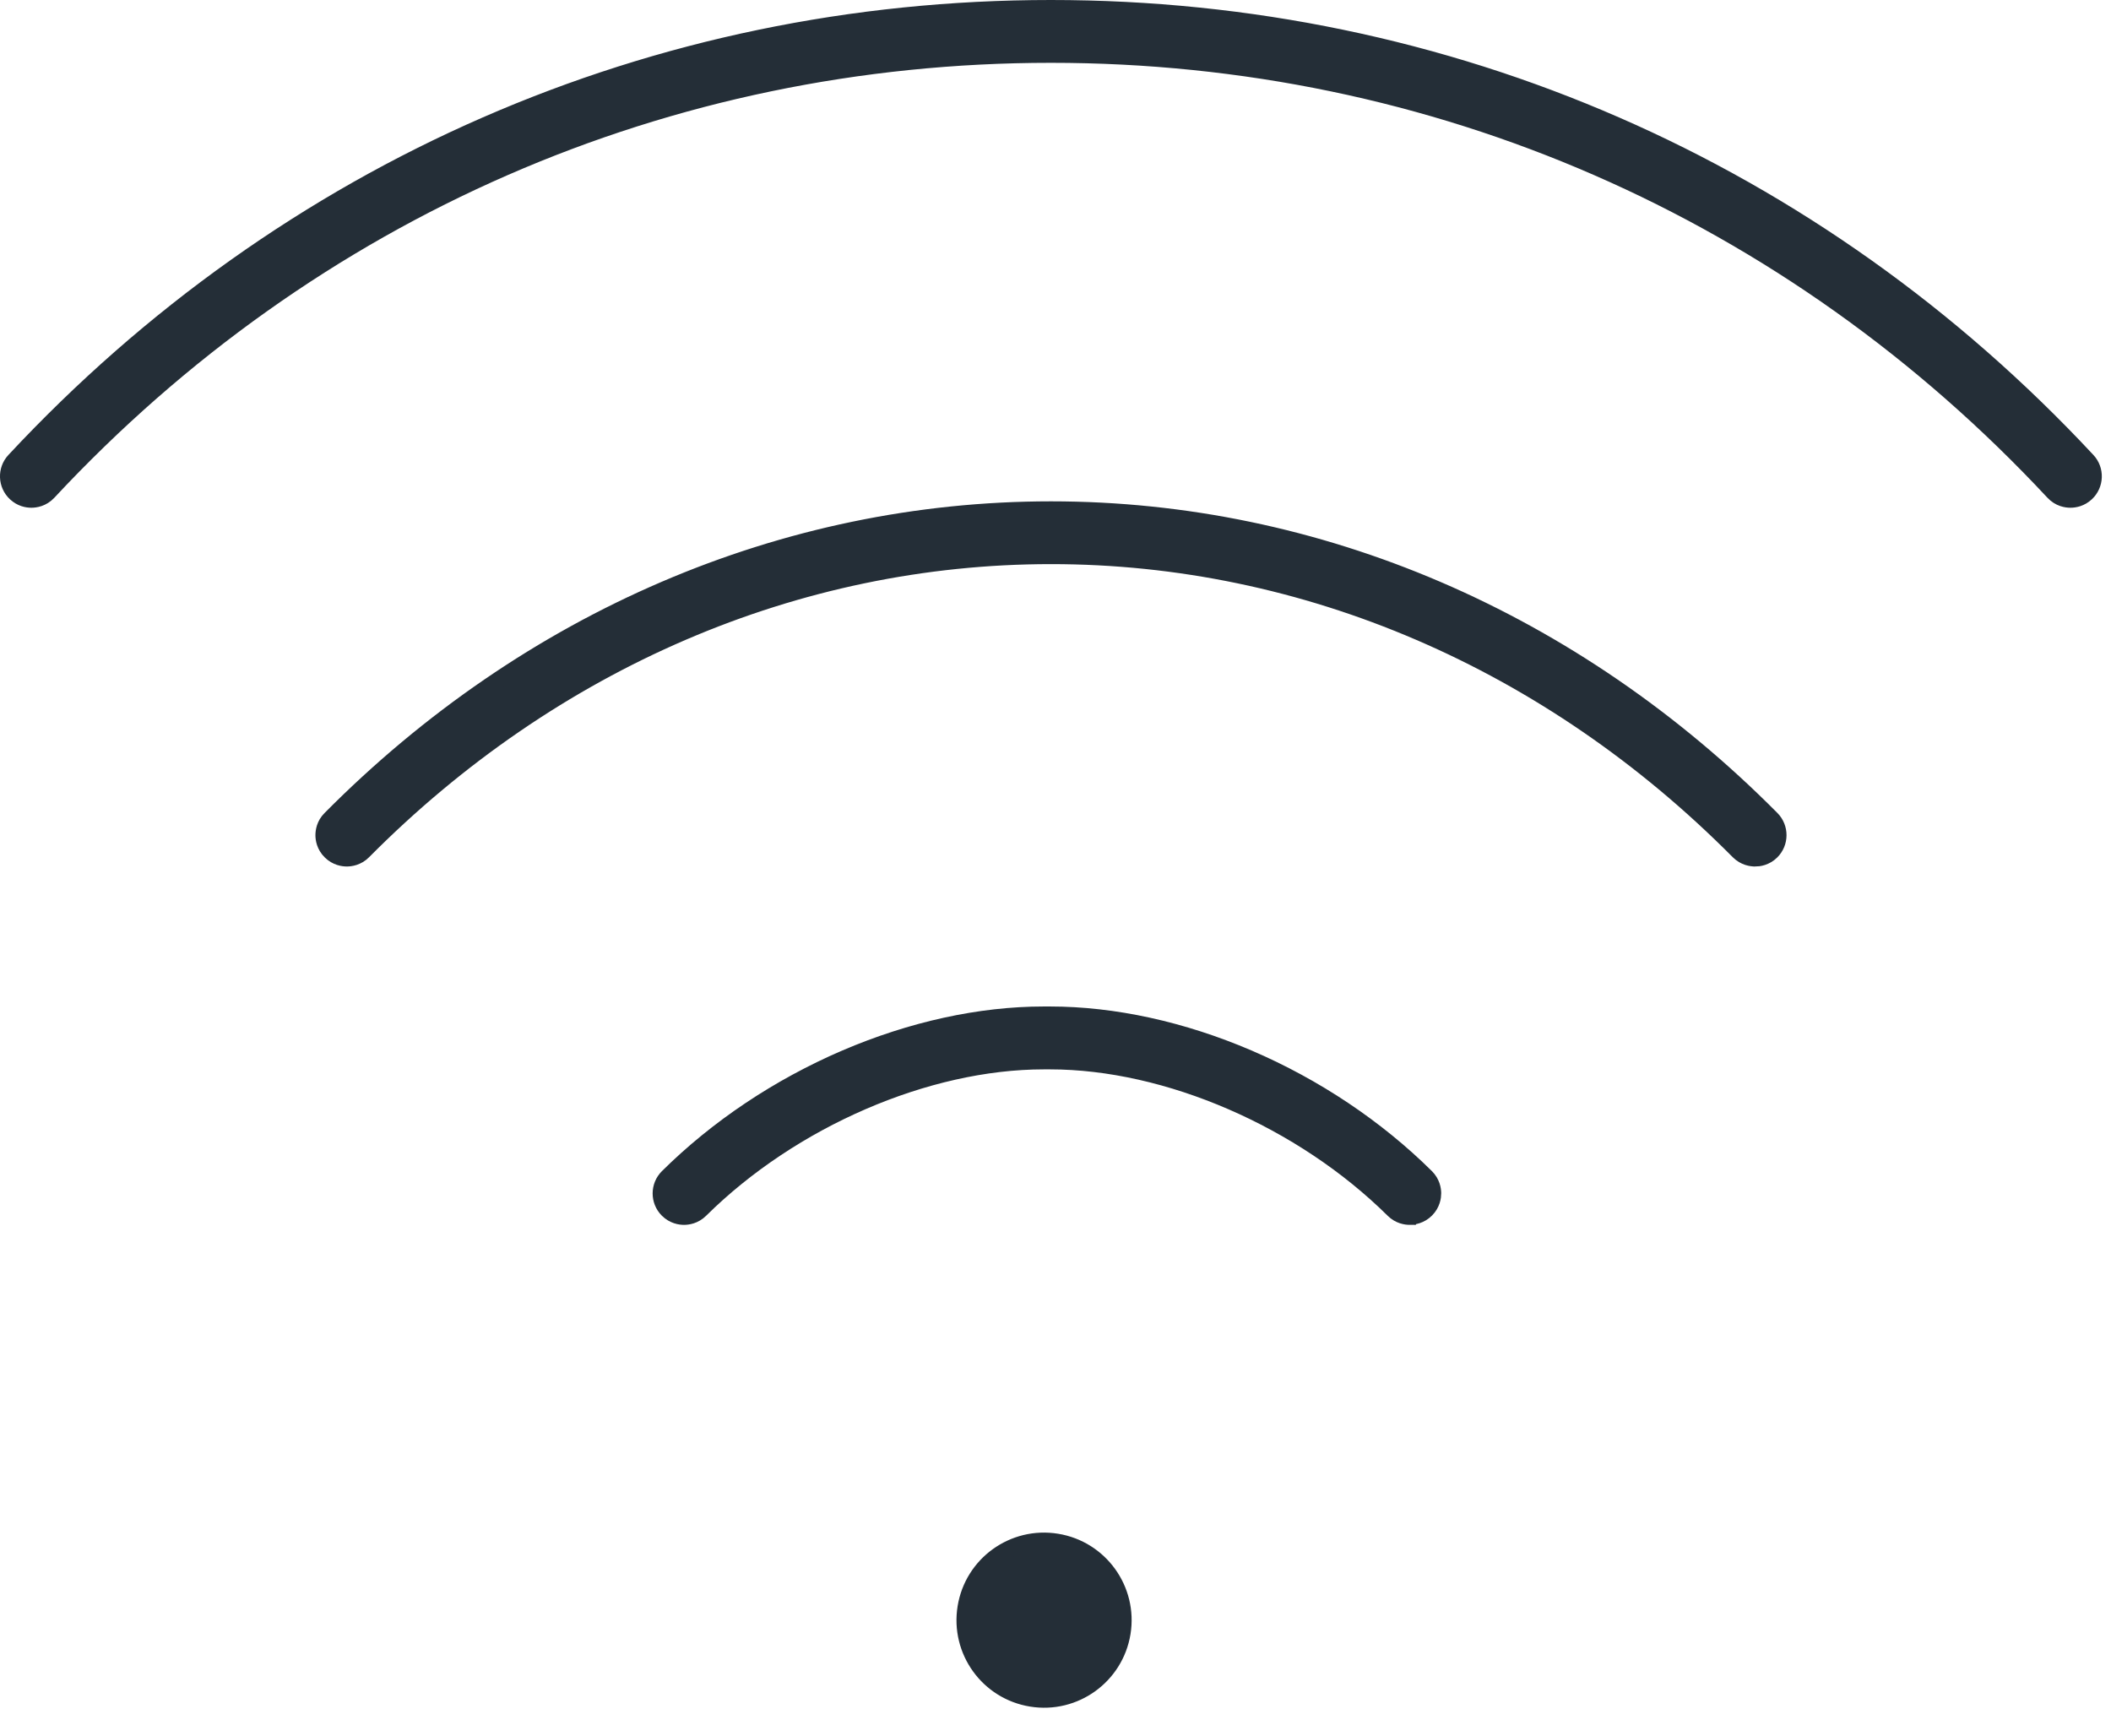
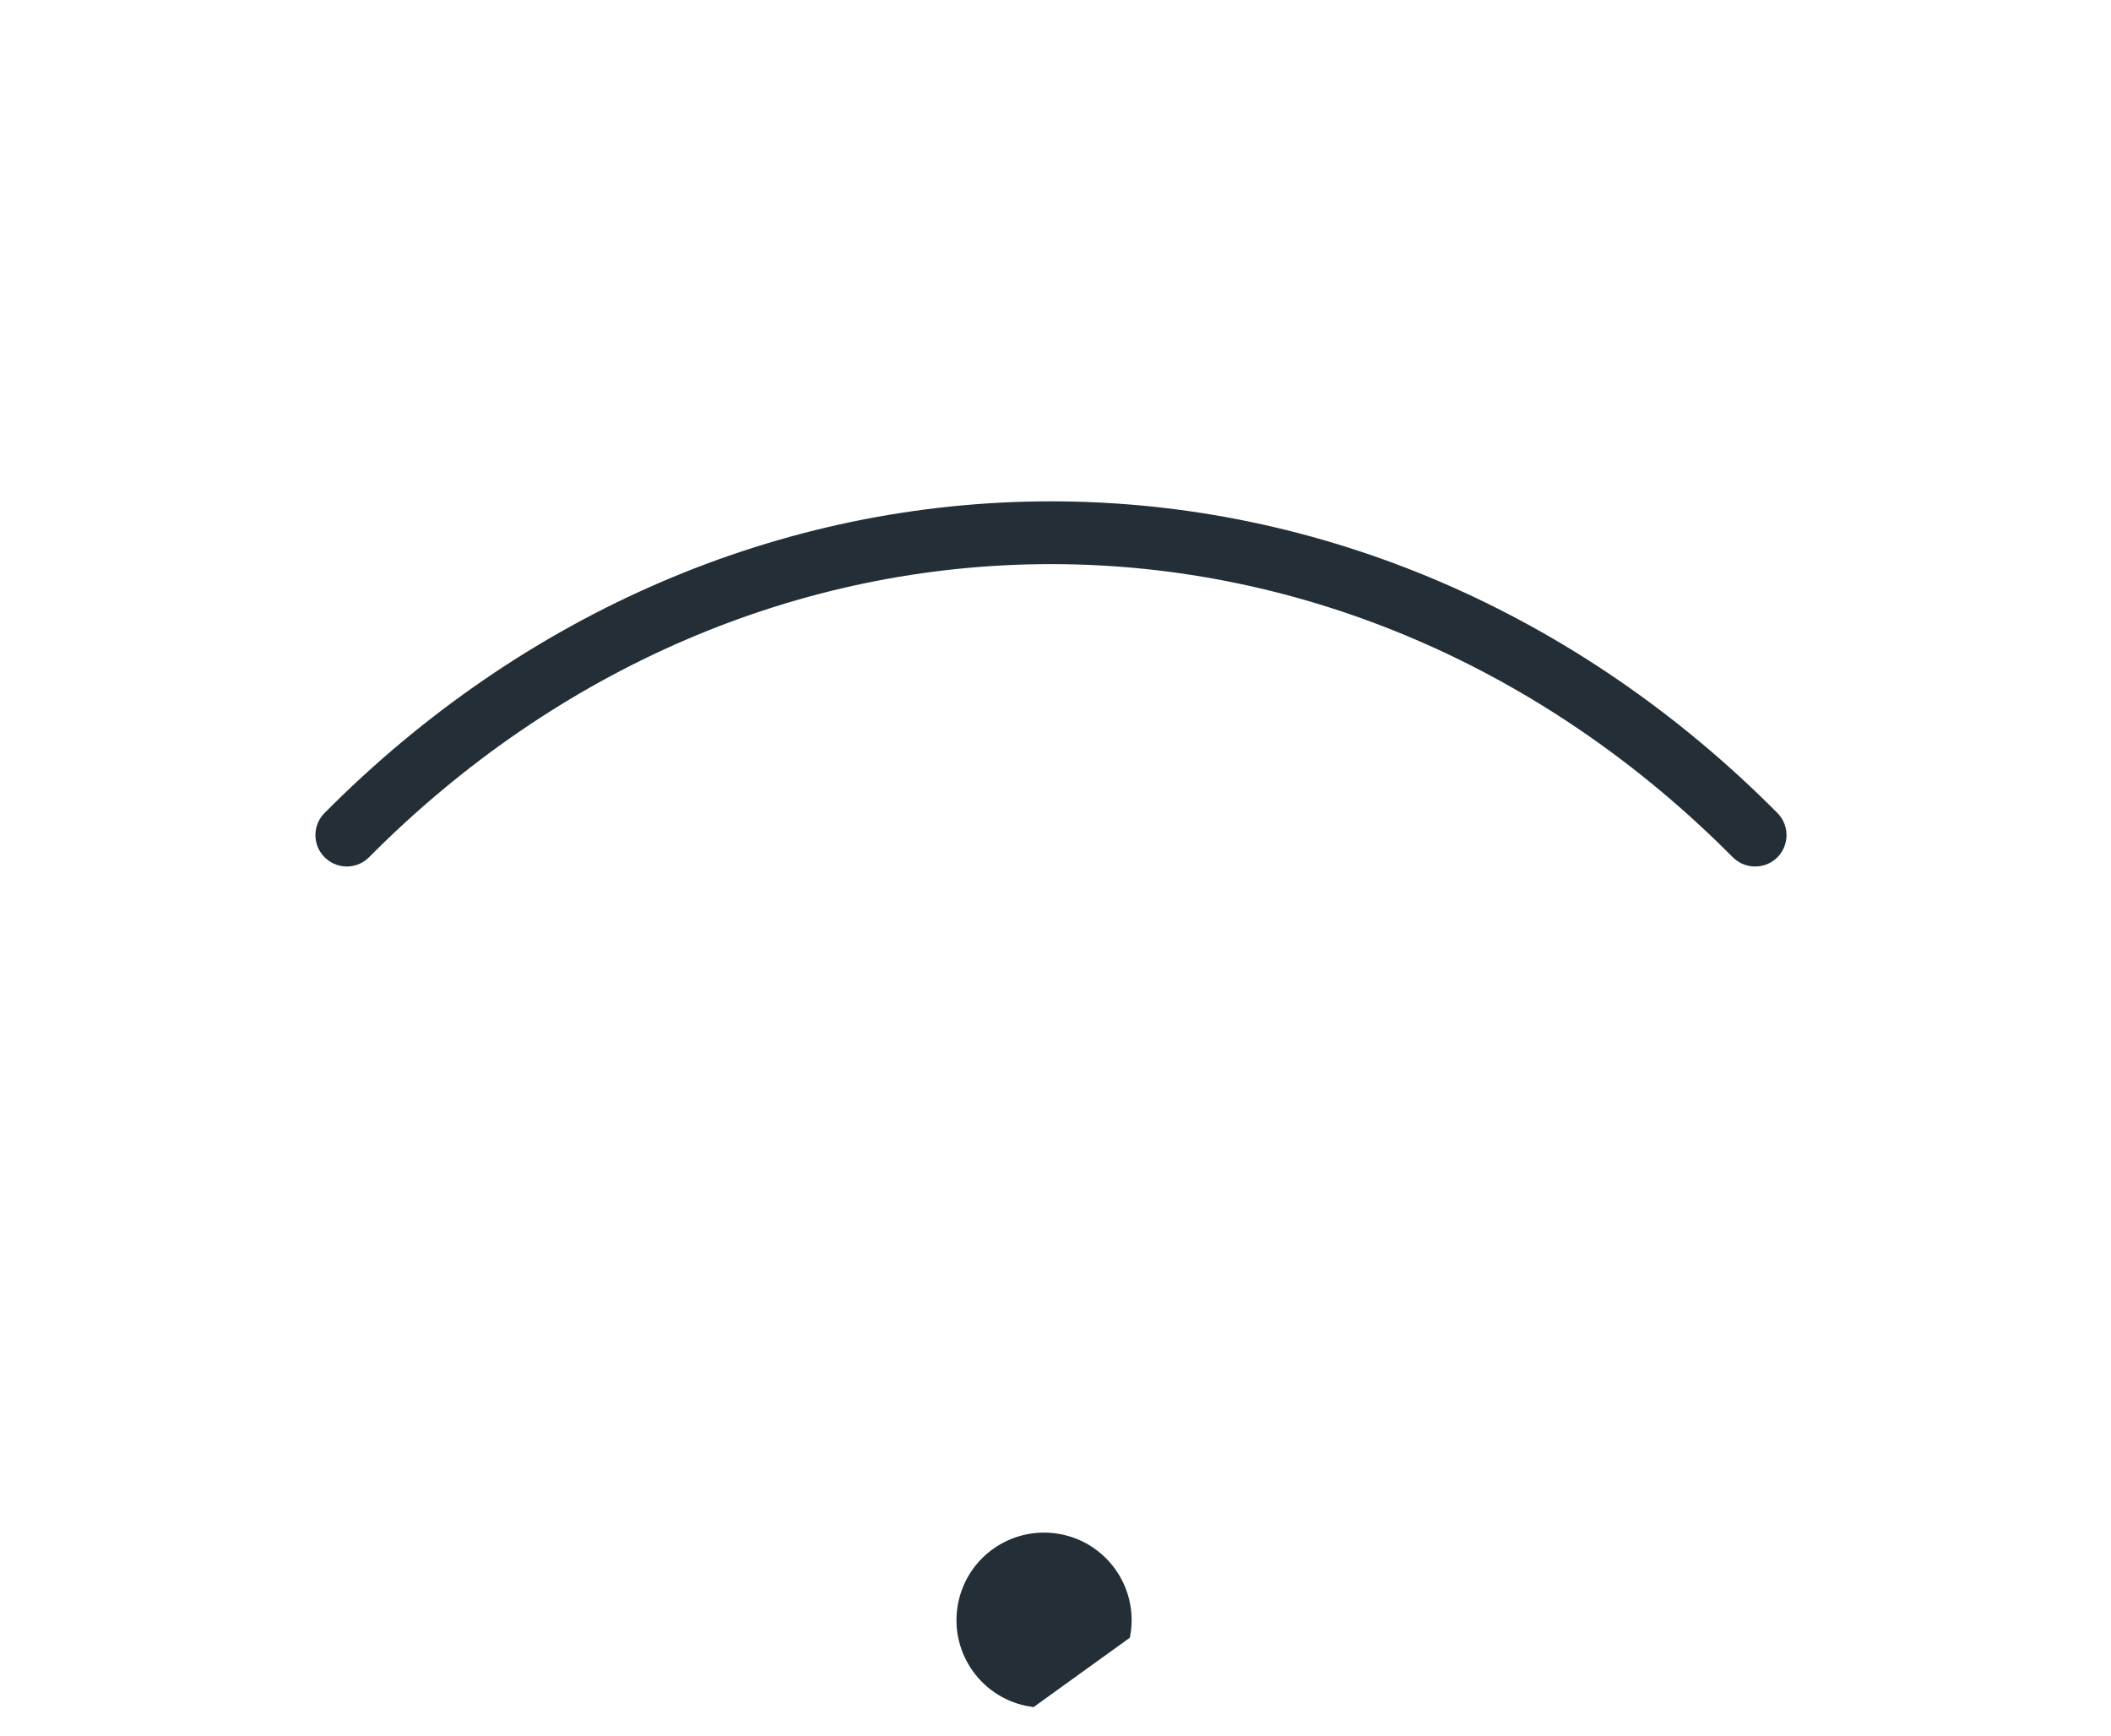
<svg xmlns="http://www.w3.org/2000/svg" width="62" height="51" viewBox="0 0 62 51" fill="none">
-   <path d="M32.956 47.958C33.161 46.692 32.301 45.5 31.036 45.295C29.77 45.089 28.577 45.948 28.372 47.214C28.166 48.48 29.026 49.673 30.292 49.878C31.558 50.084 32.75 49.224 32.956 47.958Z" fill="#242E37" stroke="#242E37" stroke-width="0.5" />
-   <path d="M60.808 14.663C60.699 14.663 60.489 14.635 60.316 14.449C52.59 6.16 42.131 1.595 30.864 1.595C19.597 1.595 9.139 6.16 1.413 14.449C1.24 14.635 1.03 14.663 0.921 14.663C0.8 14.663 0.624 14.631 0.463 14.482C0.192 14.229 0.177 13.803 0.43 13.533C8.413 4.968 19.222 0.25 30.864 0.25C42.508 0.25 53.317 4.968 61.3 13.533C61.553 13.803 61.538 14.229 61.267 14.482C61.107 14.631 60.929 14.663 60.808 14.663Z" fill="#242E37" stroke="#242E37" stroke-width="0.5" />
+   <path d="M32.956 47.958C33.161 46.692 32.301 45.5 31.036 45.295C29.77 45.089 28.577 45.948 28.372 47.214C28.166 48.48 29.026 49.673 30.292 49.878Z" fill="#242E37" stroke="#242E37" stroke-width="0.5" />
  <path d="M51.546 25.2C51.442 25.2 51.241 25.174 51.069 25.002C45.511 19.402 38.336 16.318 30.866 16.319C23.393 16.319 16.218 19.403 10.662 25.002C10.491 25.174 10.29 25.2 10.186 25.2C10.083 25.2 9.883 25.174 9.713 25.005C9.541 24.835 9.514 24.635 9.514 24.531C9.514 24.427 9.538 24.227 9.709 24.056C15.518 18.2 23.033 14.975 30.867 14.975C38.7 14.975 46.213 18.2 52.026 24.056C52.286 24.319 52.285 24.745 52.022 25.007C51.85 25.176 51.652 25.201 51.549 25.201L51.546 25.2Z" fill="#242E37" stroke="#242E37" stroke-width="0.5" />
-   <path d="M41.405 35.726C41.302 35.726 41.102 35.7 40.932 35.531C38.251 32.875 34.29 31.159 30.841 31.159H30.657C27.206 31.159 23.245 32.875 20.563 35.531C20.393 35.7 20.193 35.726 20.09 35.726C19.986 35.726 19.784 35.7 19.612 35.526C19.352 35.263 19.353 34.837 19.617 34.575C21.072 33.133 22.876 31.927 24.834 31.086C26.775 30.253 28.787 29.812 30.654 29.812H30.838C32.707 29.812 34.72 30.252 36.661 31.085C38.619 31.925 40.423 33.132 41.878 34.574C42.05 34.744 42.077 34.944 42.078 35.048C42.078 35.152 42.053 35.352 41.883 35.524C41.711 35.697 41.51 35.723 41.406 35.723L41.405 35.726Z" fill="#242E37" stroke="#242E37" stroke-width="0.5" />
</svg>